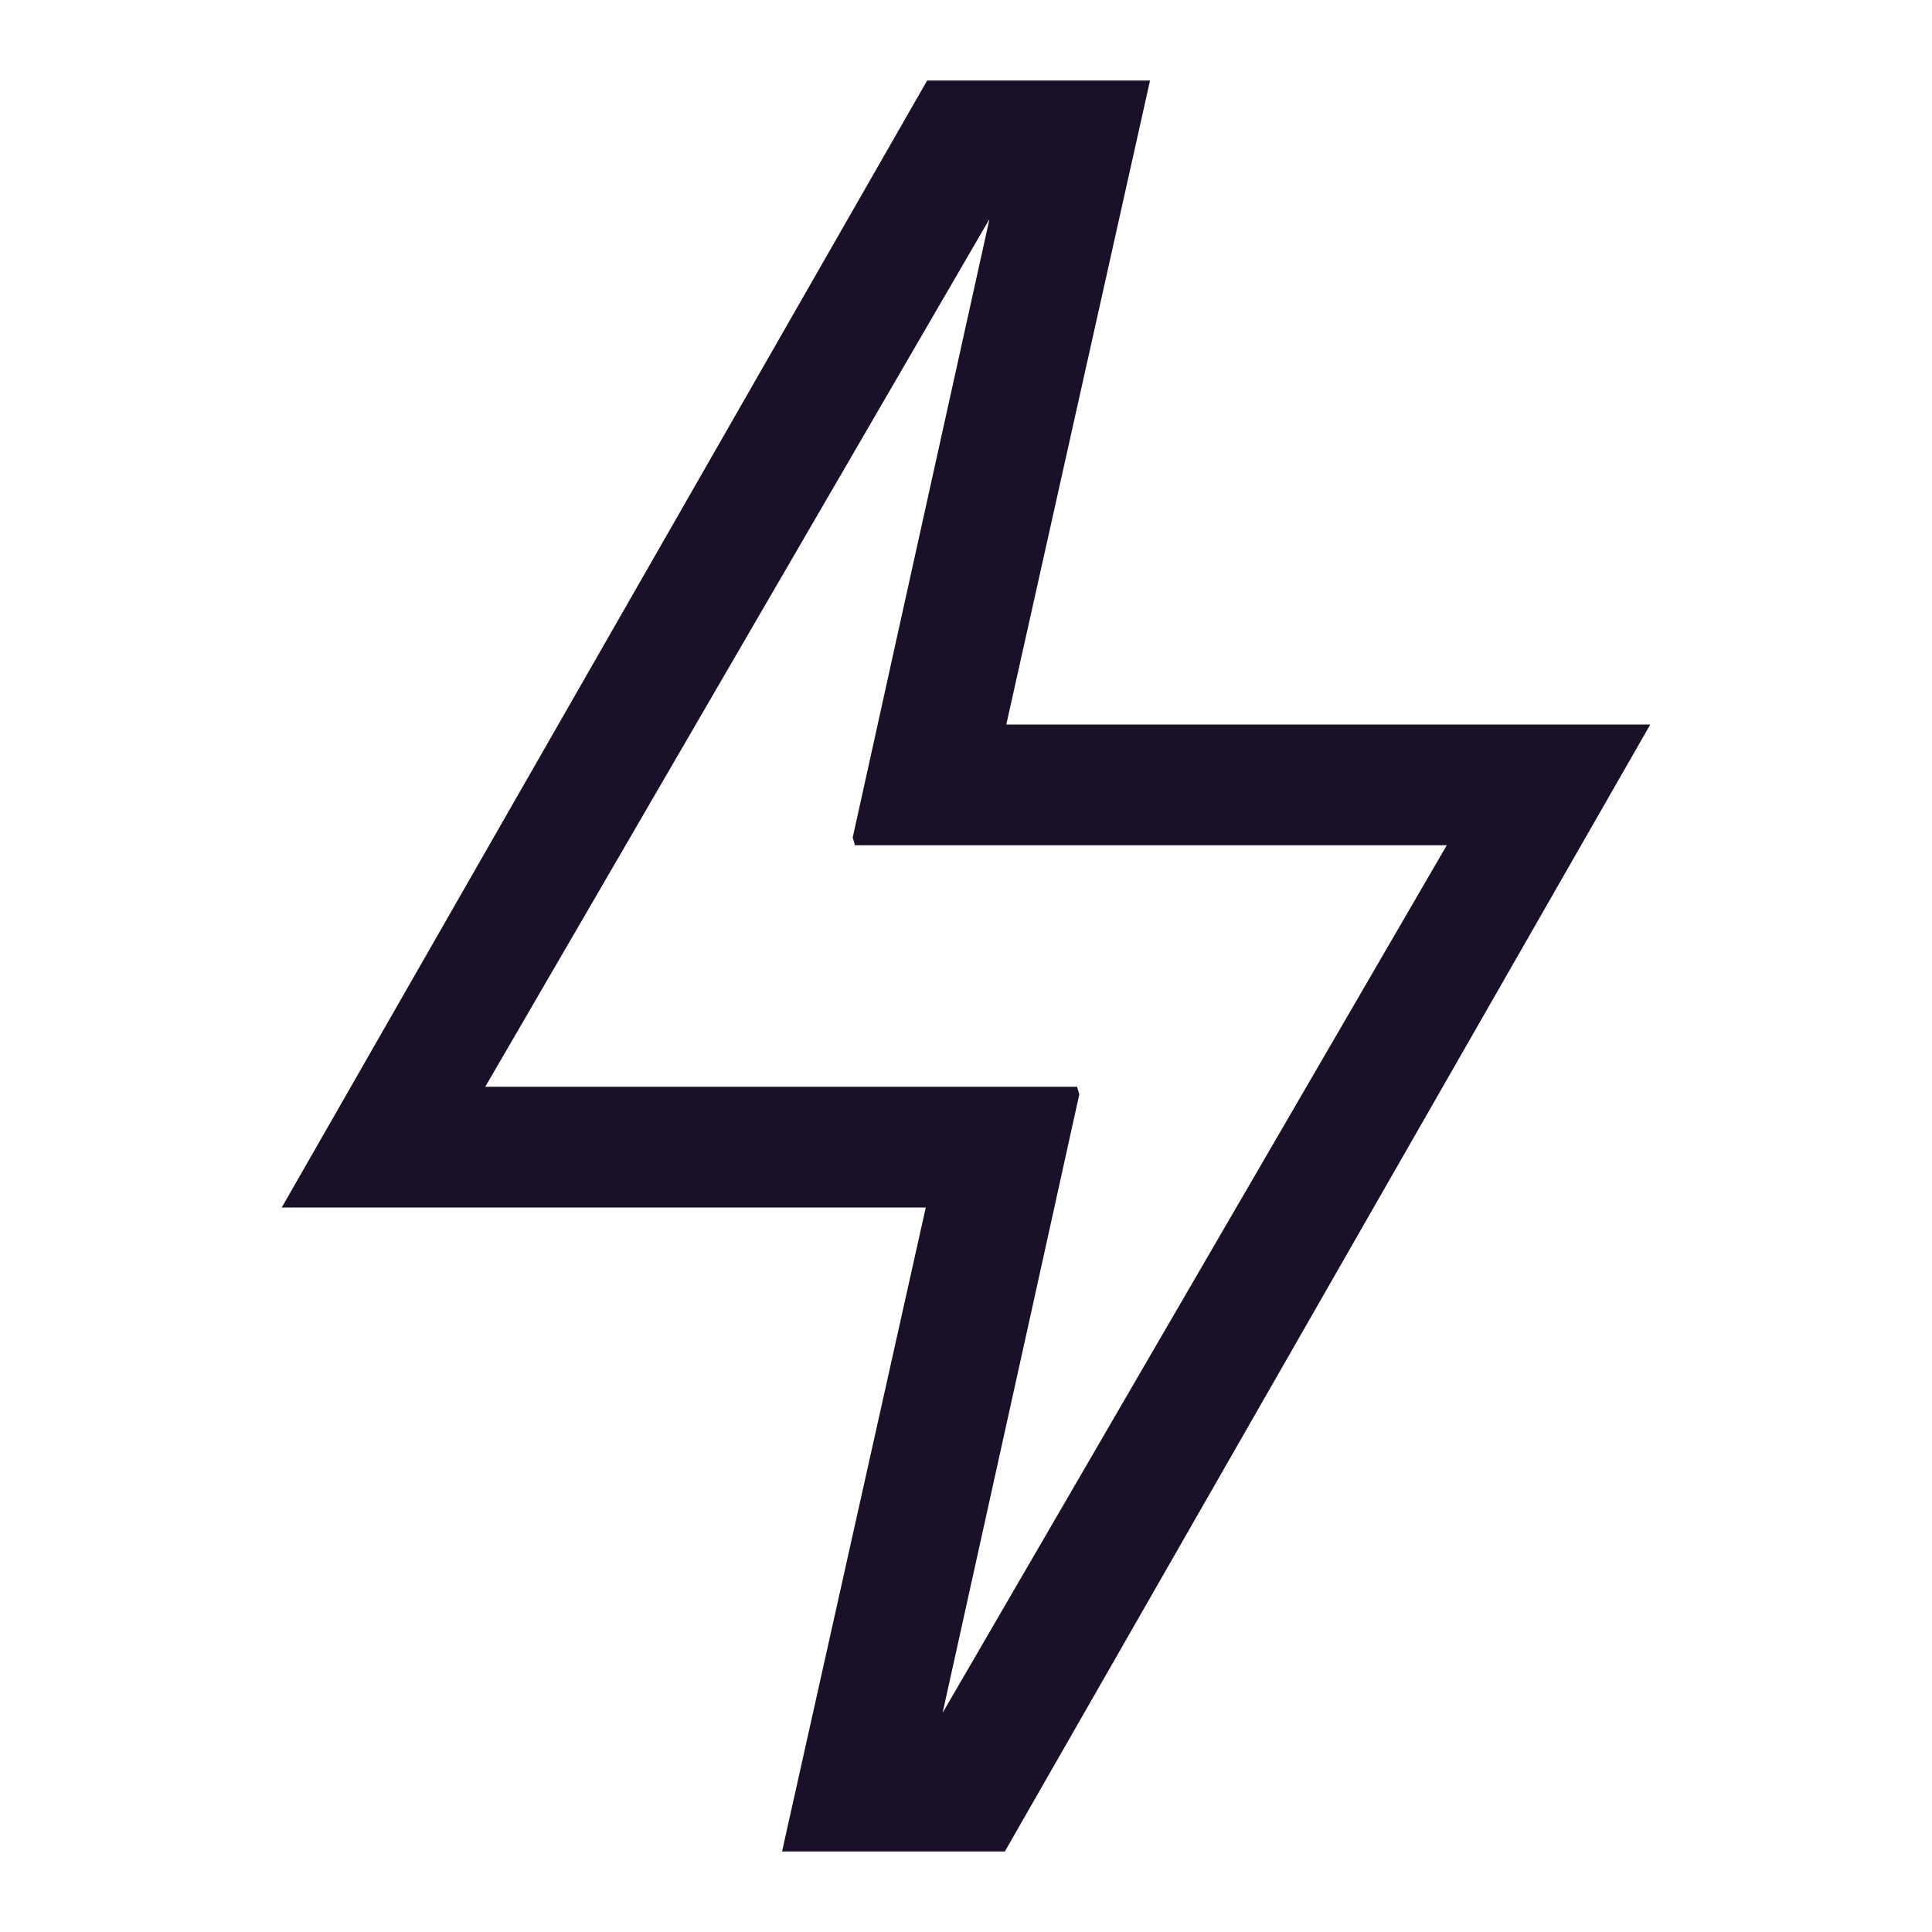
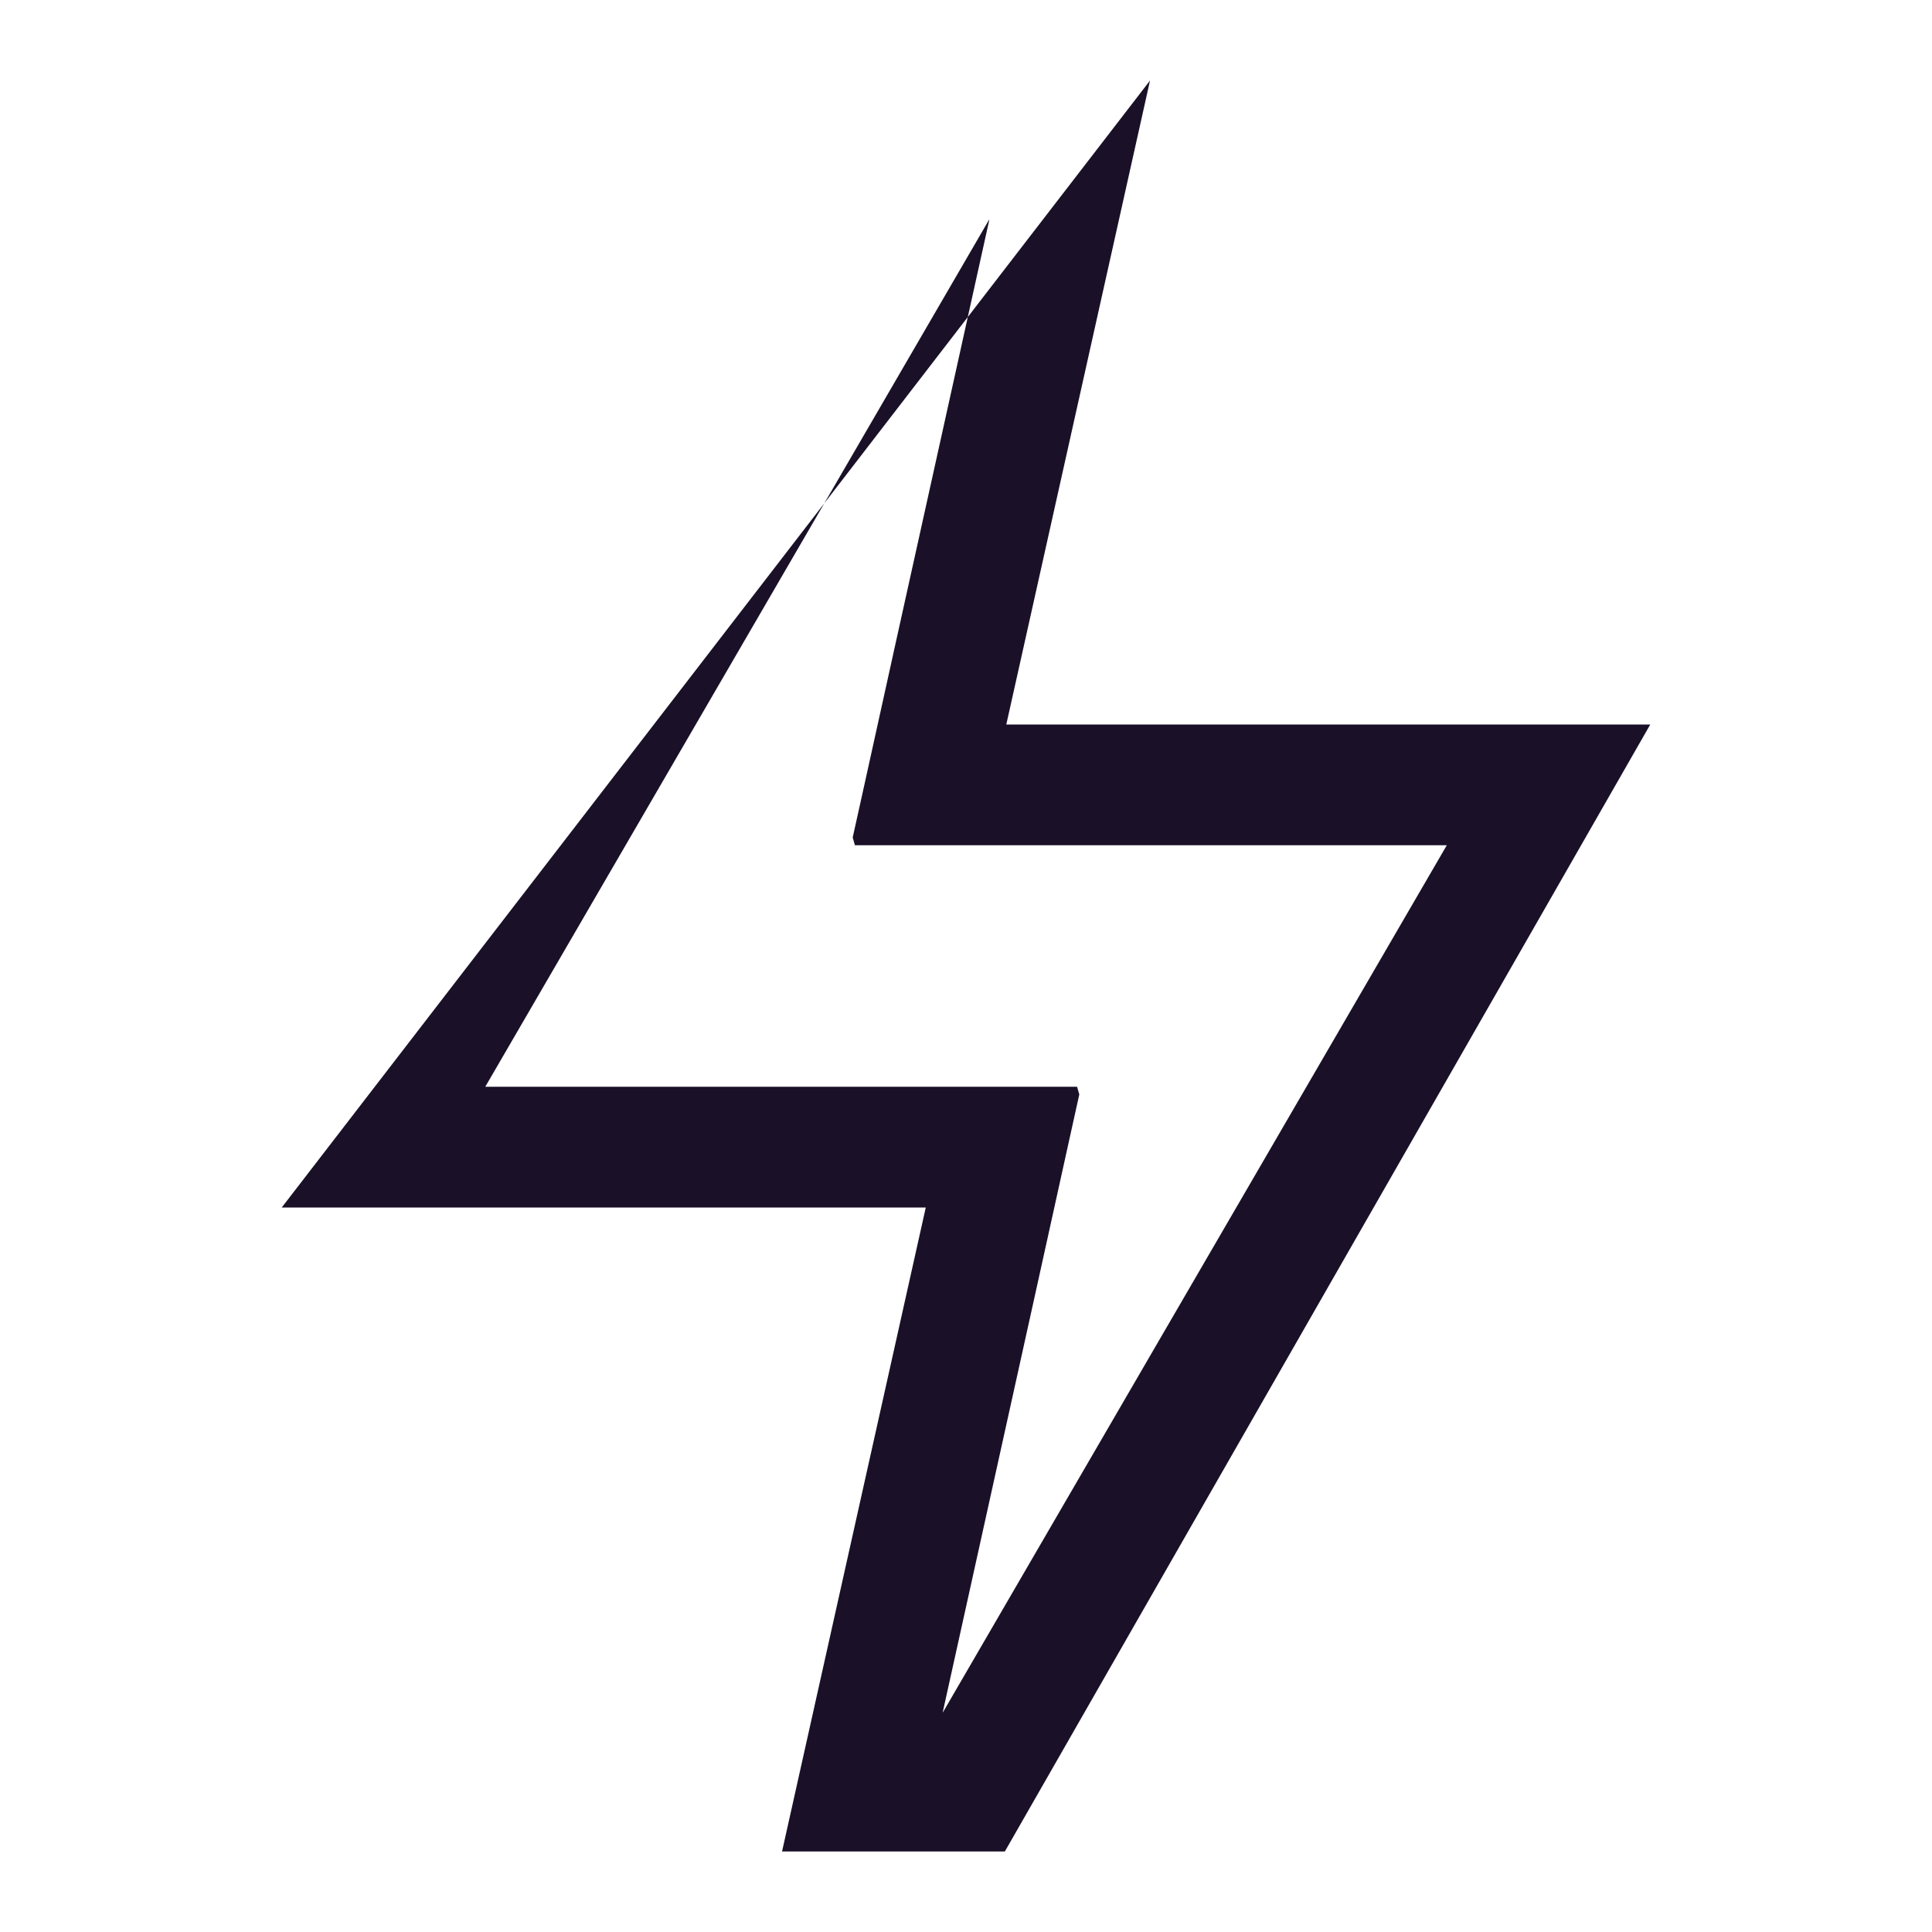
<svg xmlns="http://www.w3.org/2000/svg" width="28" height="28" viewBox="0 0 28 28" fill="none">
-   <path d="M14.338 3.185L12.986 9.294L12.498 11.506L12.358 12.137L12.39 12.25H20.968L13.666 24.815H13.663L15.014 18.706L15.502 16.494L15.642 15.862L15.61 15.75H7.033L14.334 3.185H14.338ZM16.667 1.167H13.437L4.083 17.5H13.417L11.334 26.833H14.563L23.917 10.5H14.584L16.667 1.167Z" fill="#1A1128" />
+   <path d="M14.338 3.185L12.986 9.294L12.498 11.506L12.358 12.137L12.39 12.25H20.968L13.666 24.815H13.663L15.014 18.706L15.502 16.494L15.642 15.862L15.61 15.75H7.033L14.334 3.185H14.338ZM16.667 1.167L4.083 17.5H13.417L11.334 26.833H14.563L23.917 10.5H14.584L16.667 1.167Z" fill="#1A1128" />
</svg>